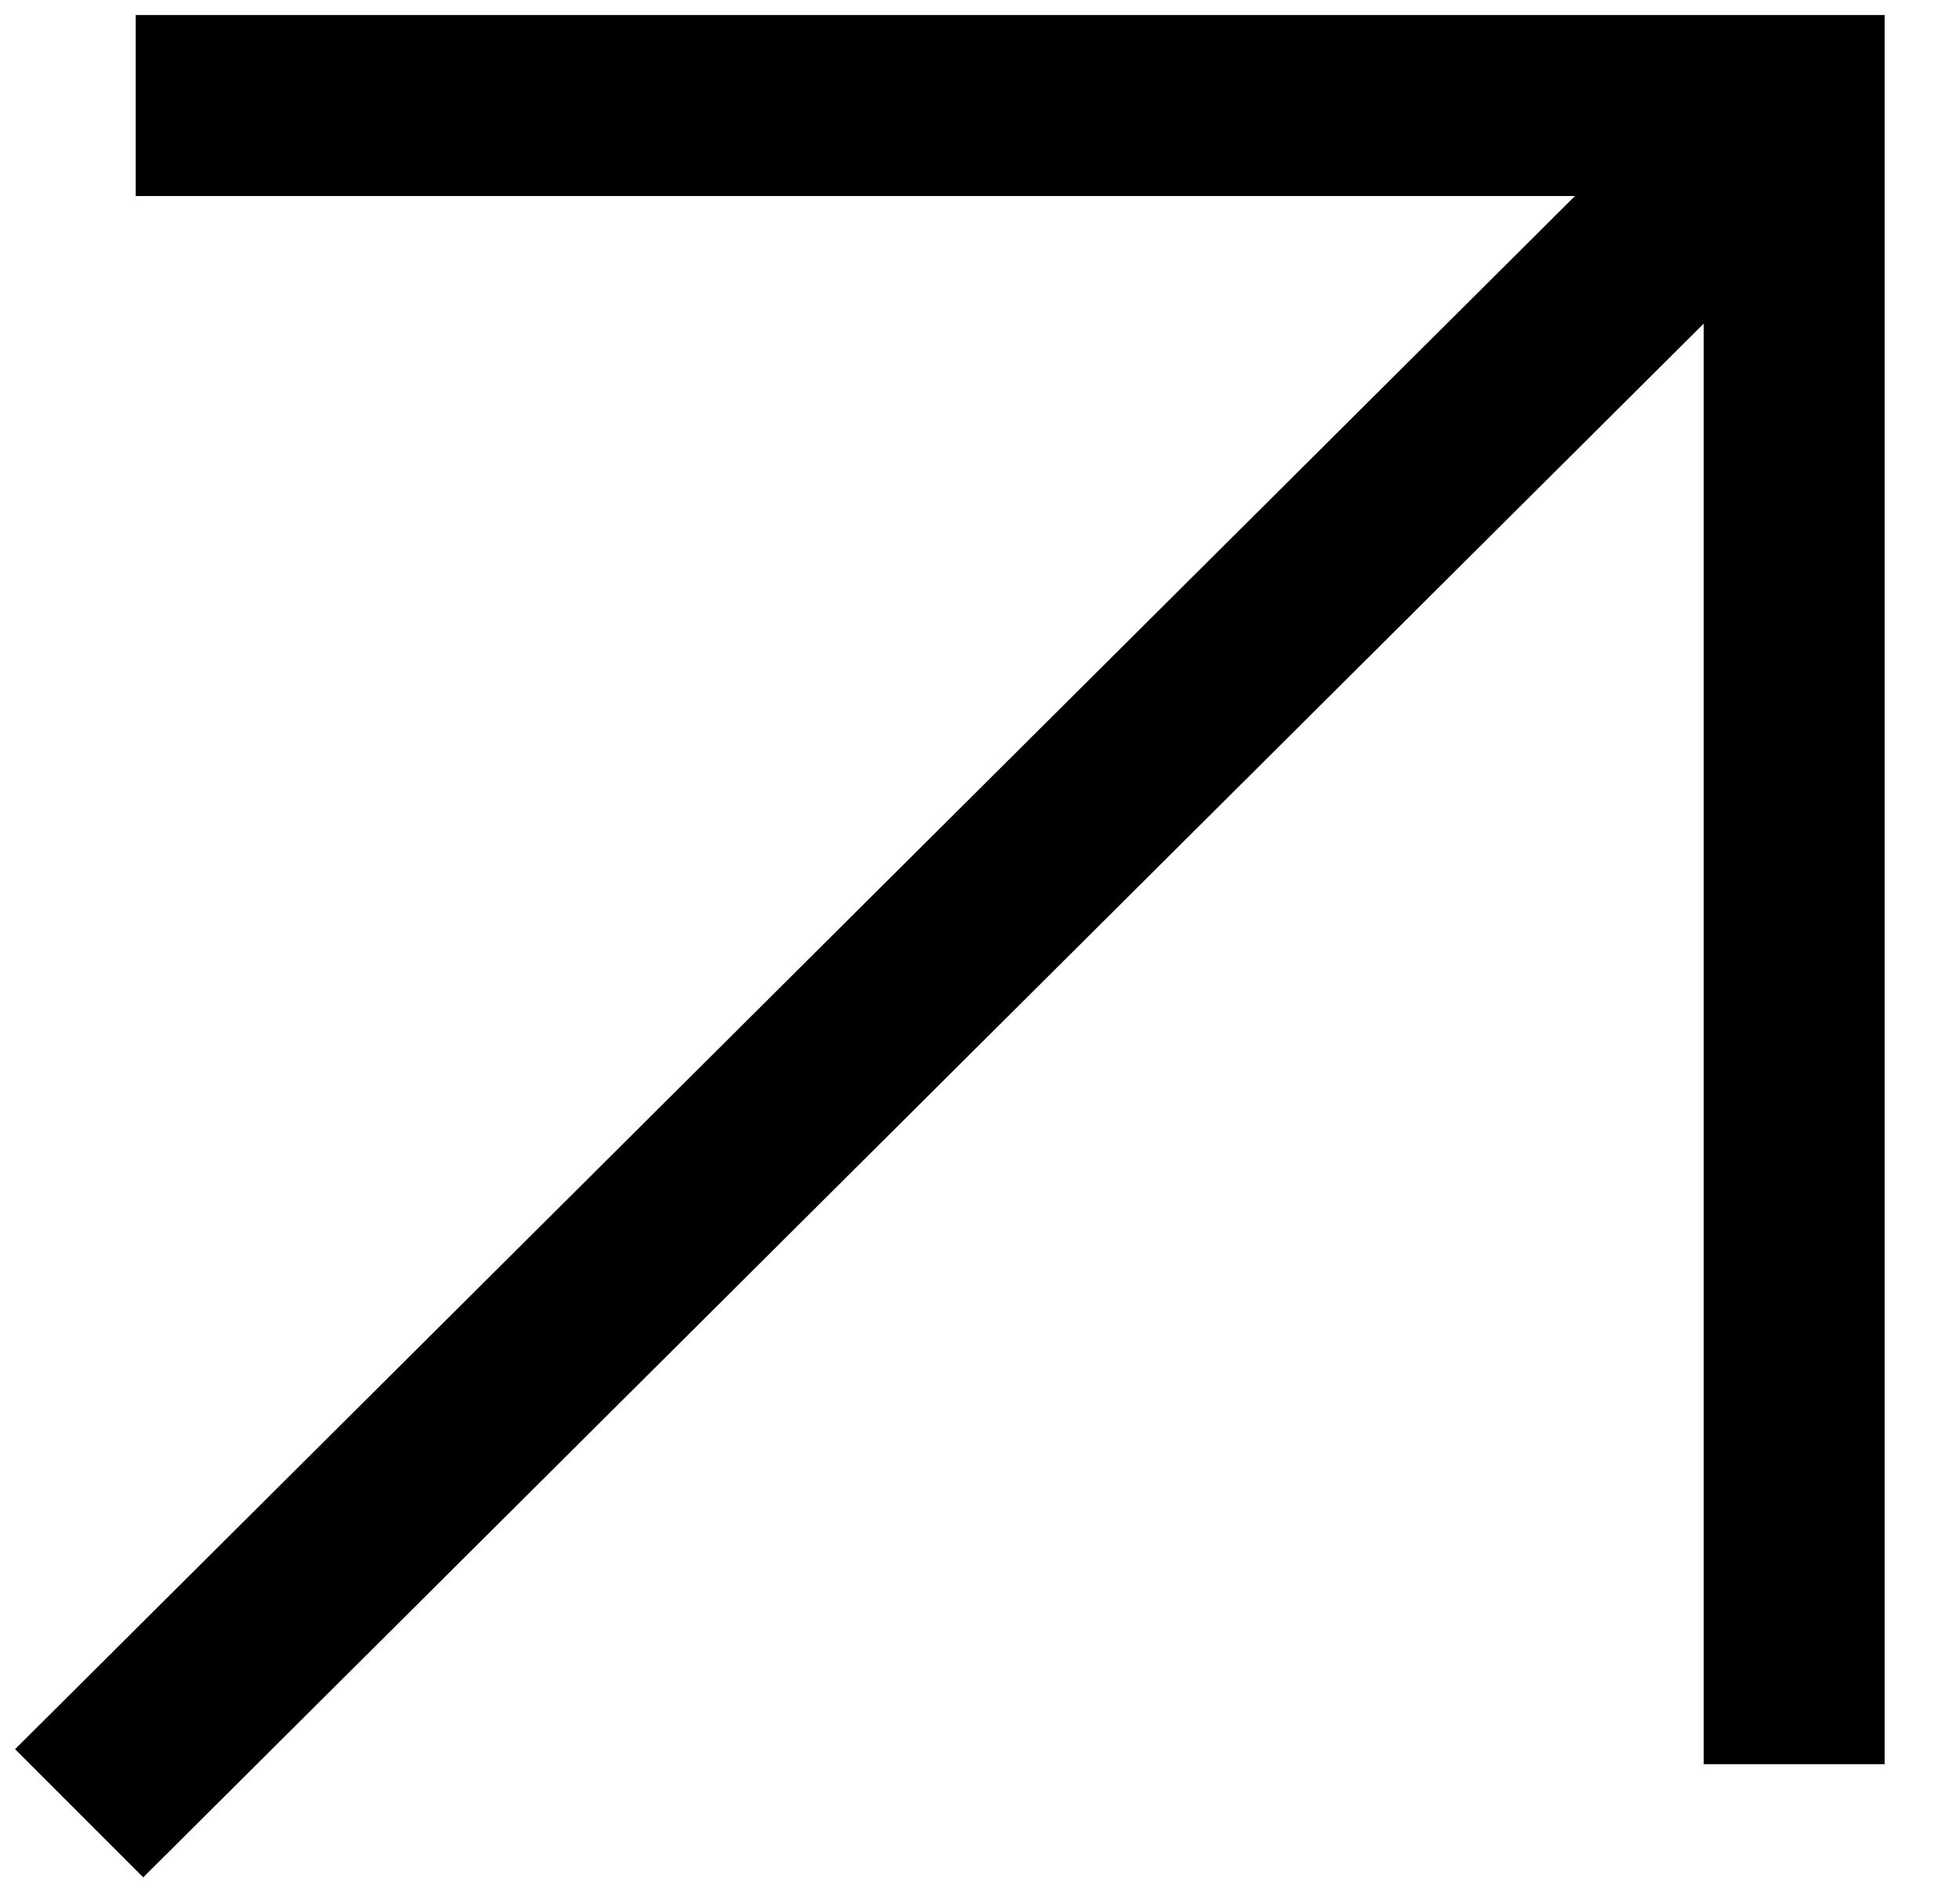
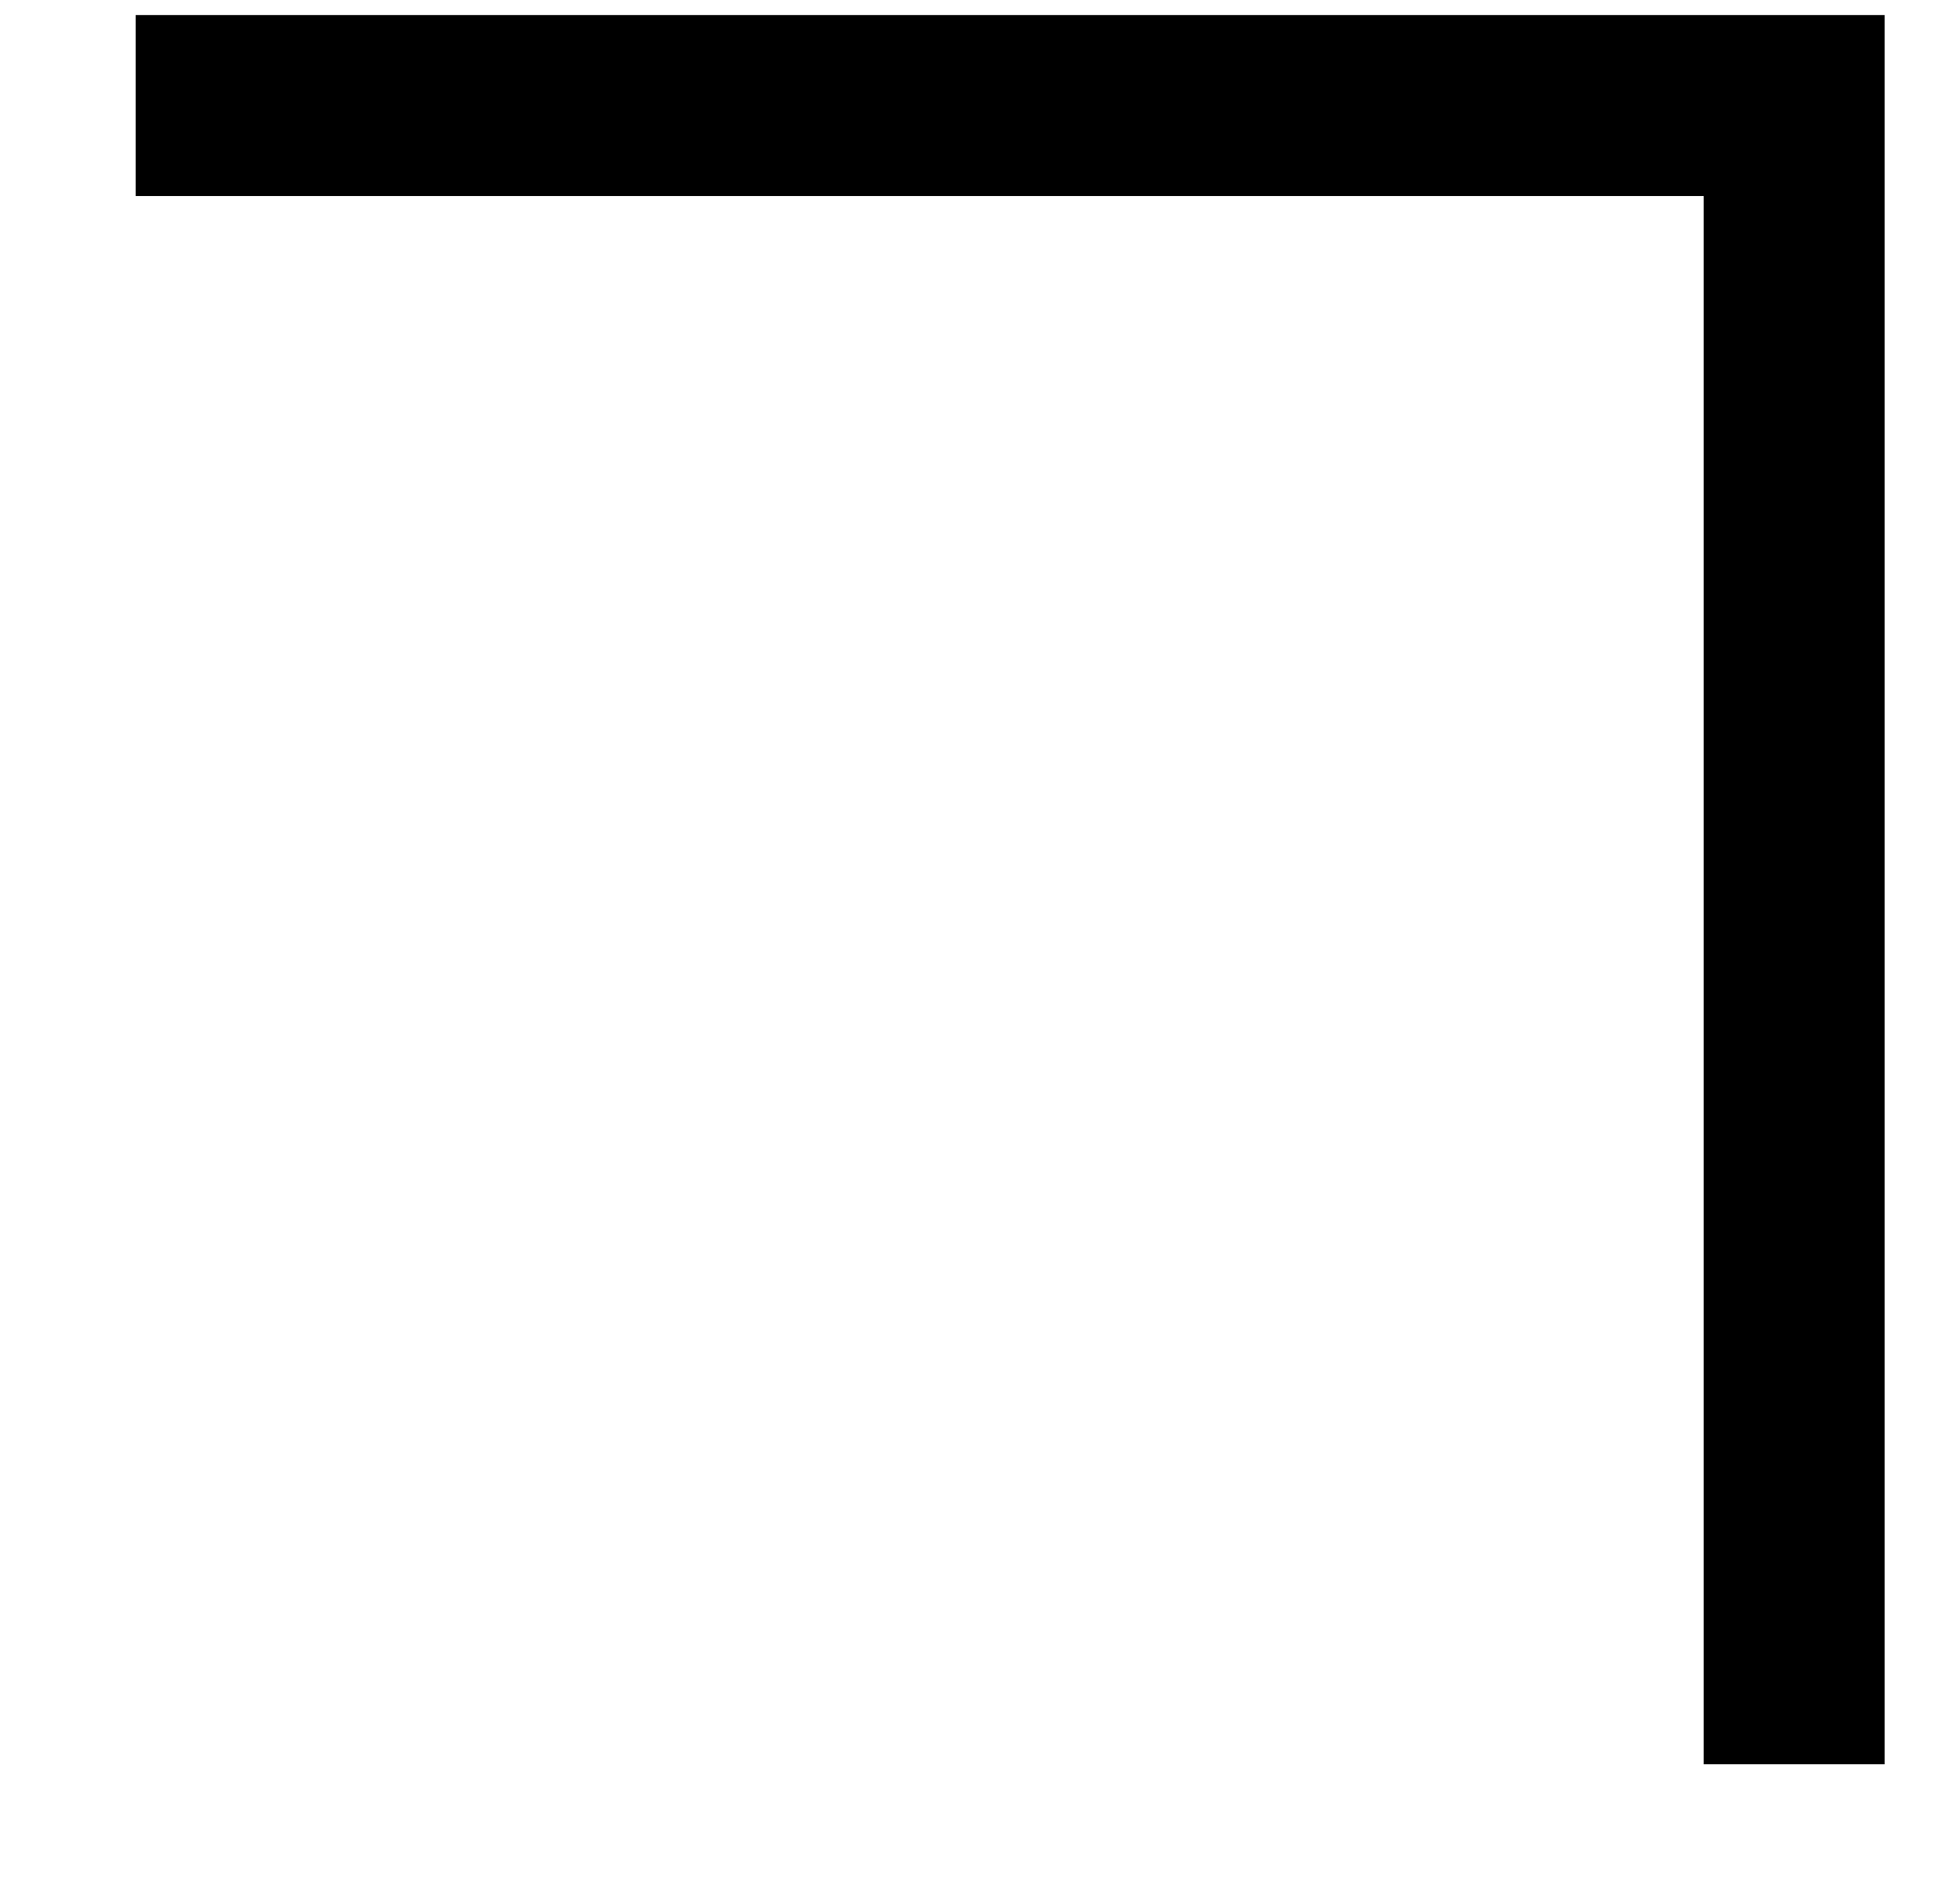
<svg xmlns="http://www.w3.org/2000/svg" id="Capa_1" viewBox="0 0 26 25">
  <defs>
    <style>      .st0 {        fill-rule: evenodd;      }    </style>
  </defs>
  <path class="st0" d="M22.6,2.6H1.8V.2h23.2s0,23.2,0,23.2h-2.4V2.6Z" />
-   <path class="st0" d="M.2,23.2L22.6.9l1.7,1.7L1.9,24.9l-1.7-1.7Z" />
</svg>